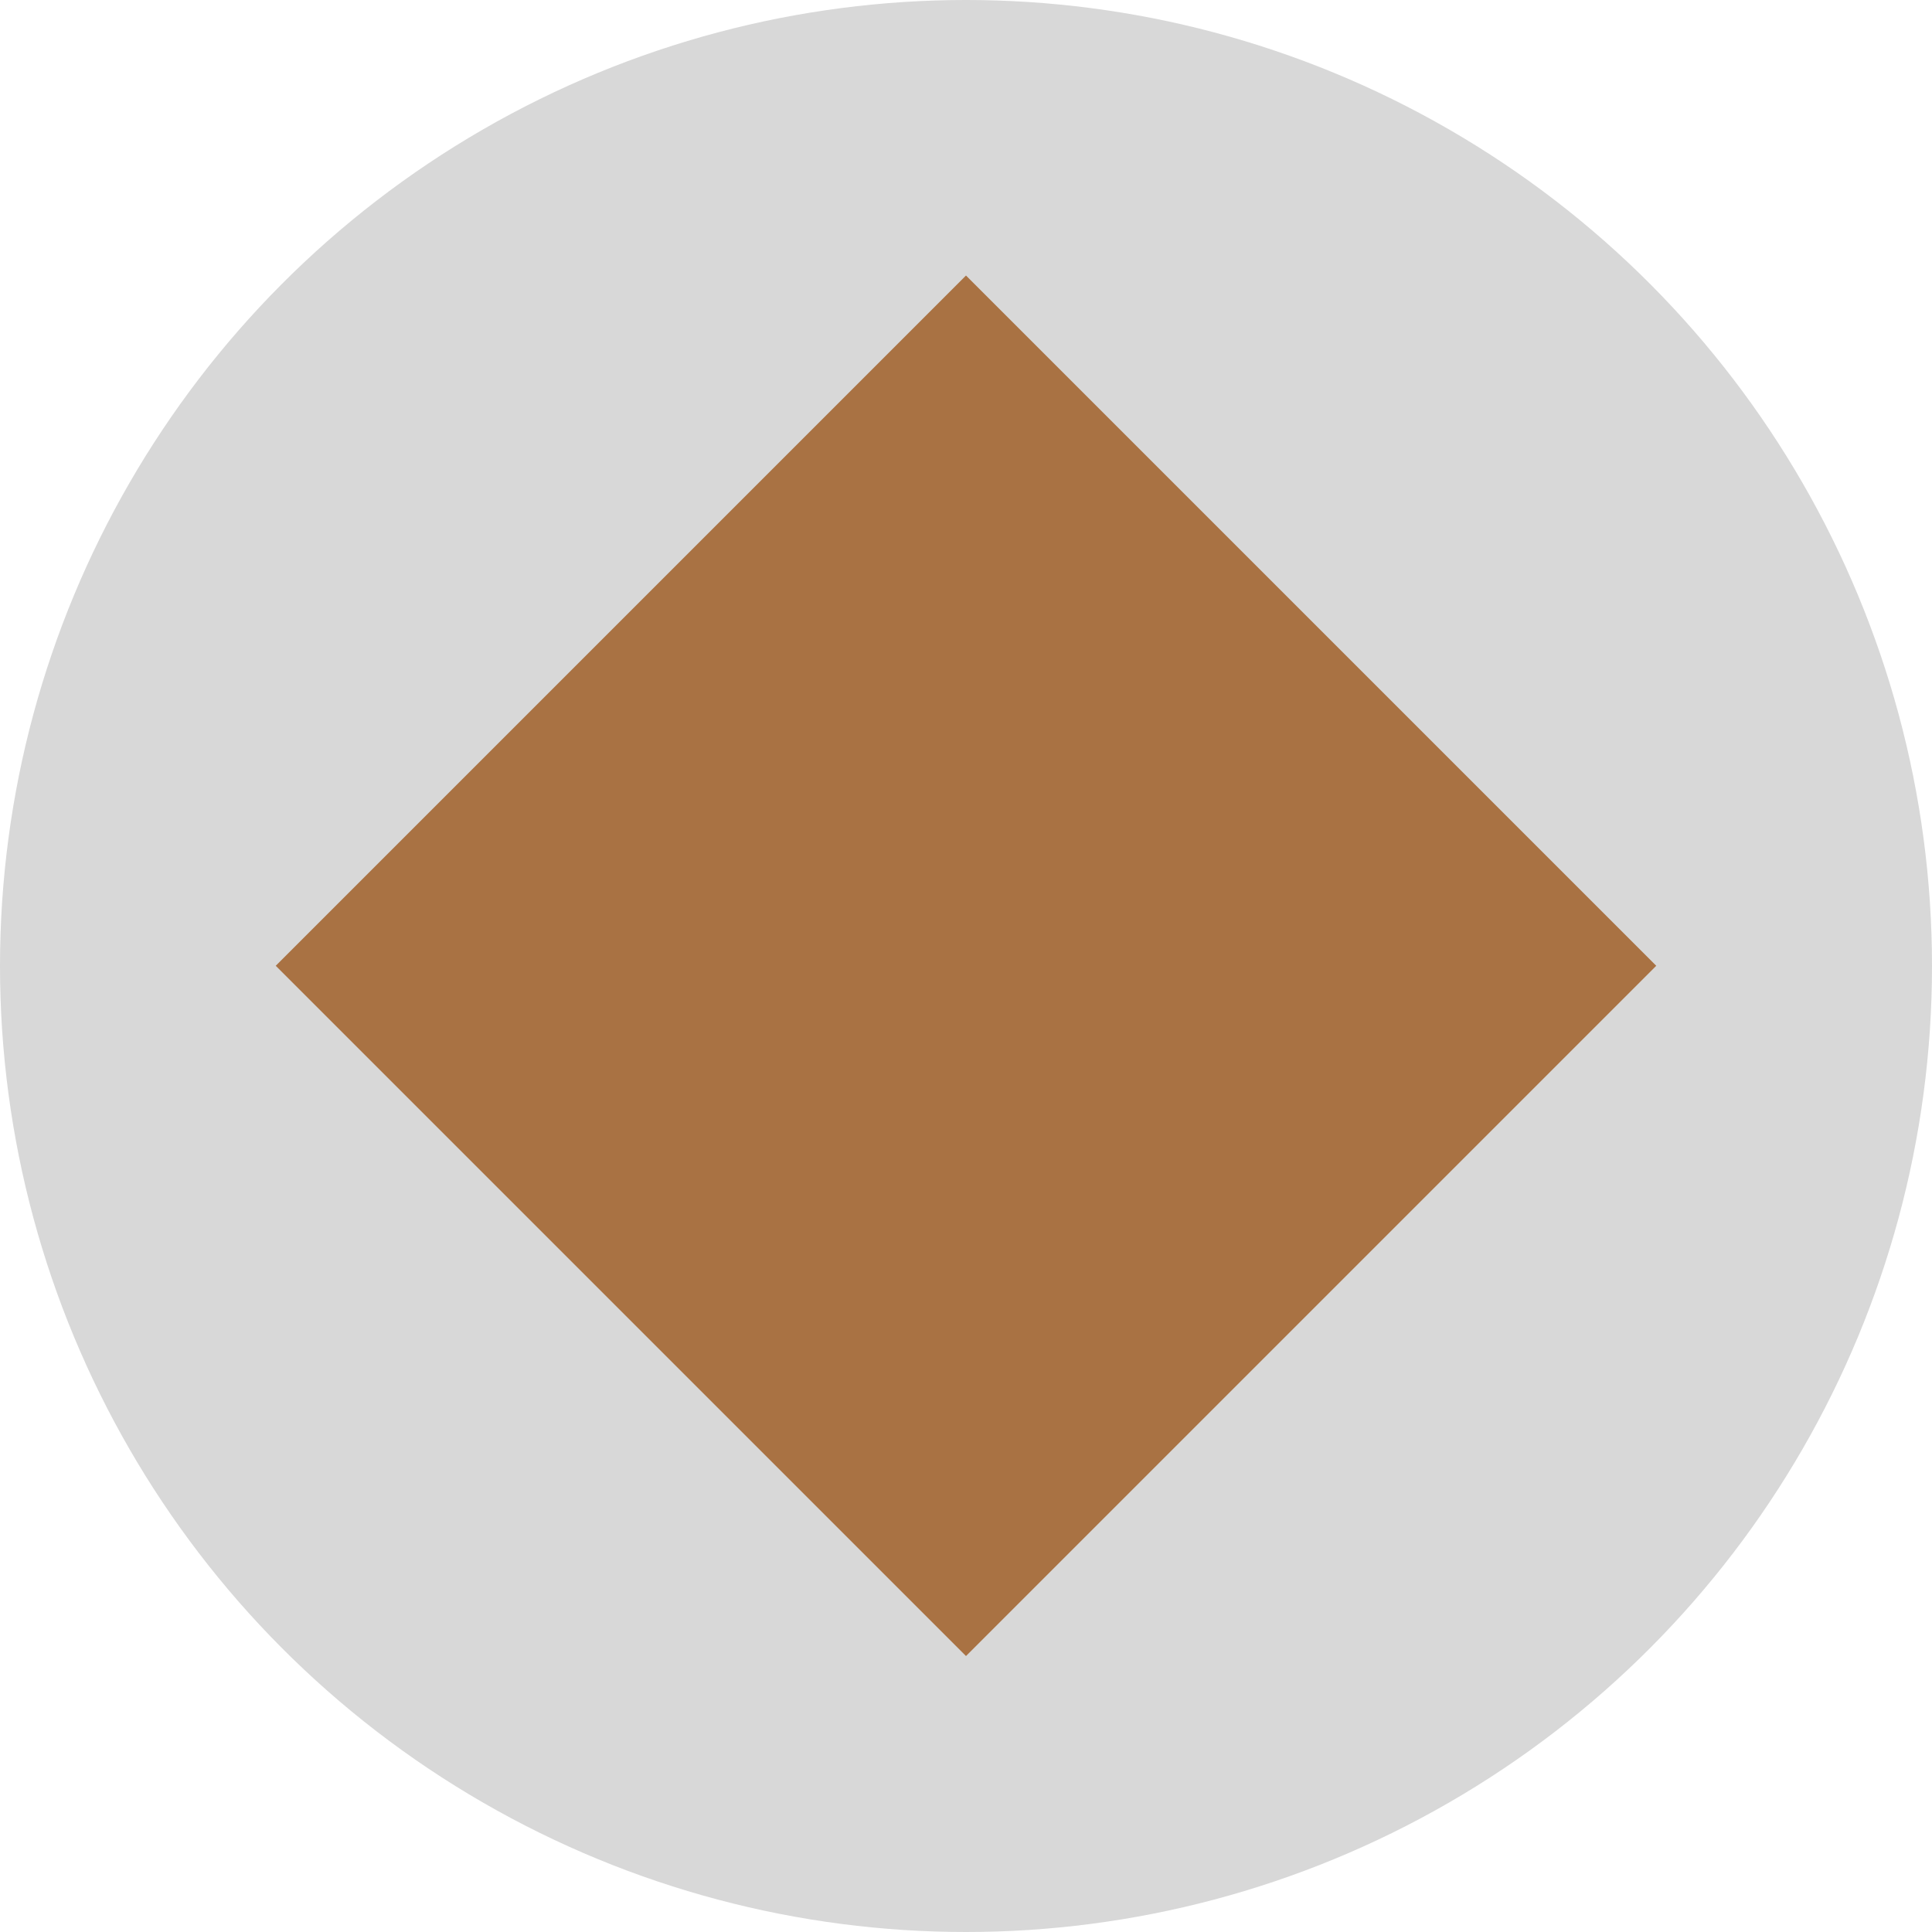
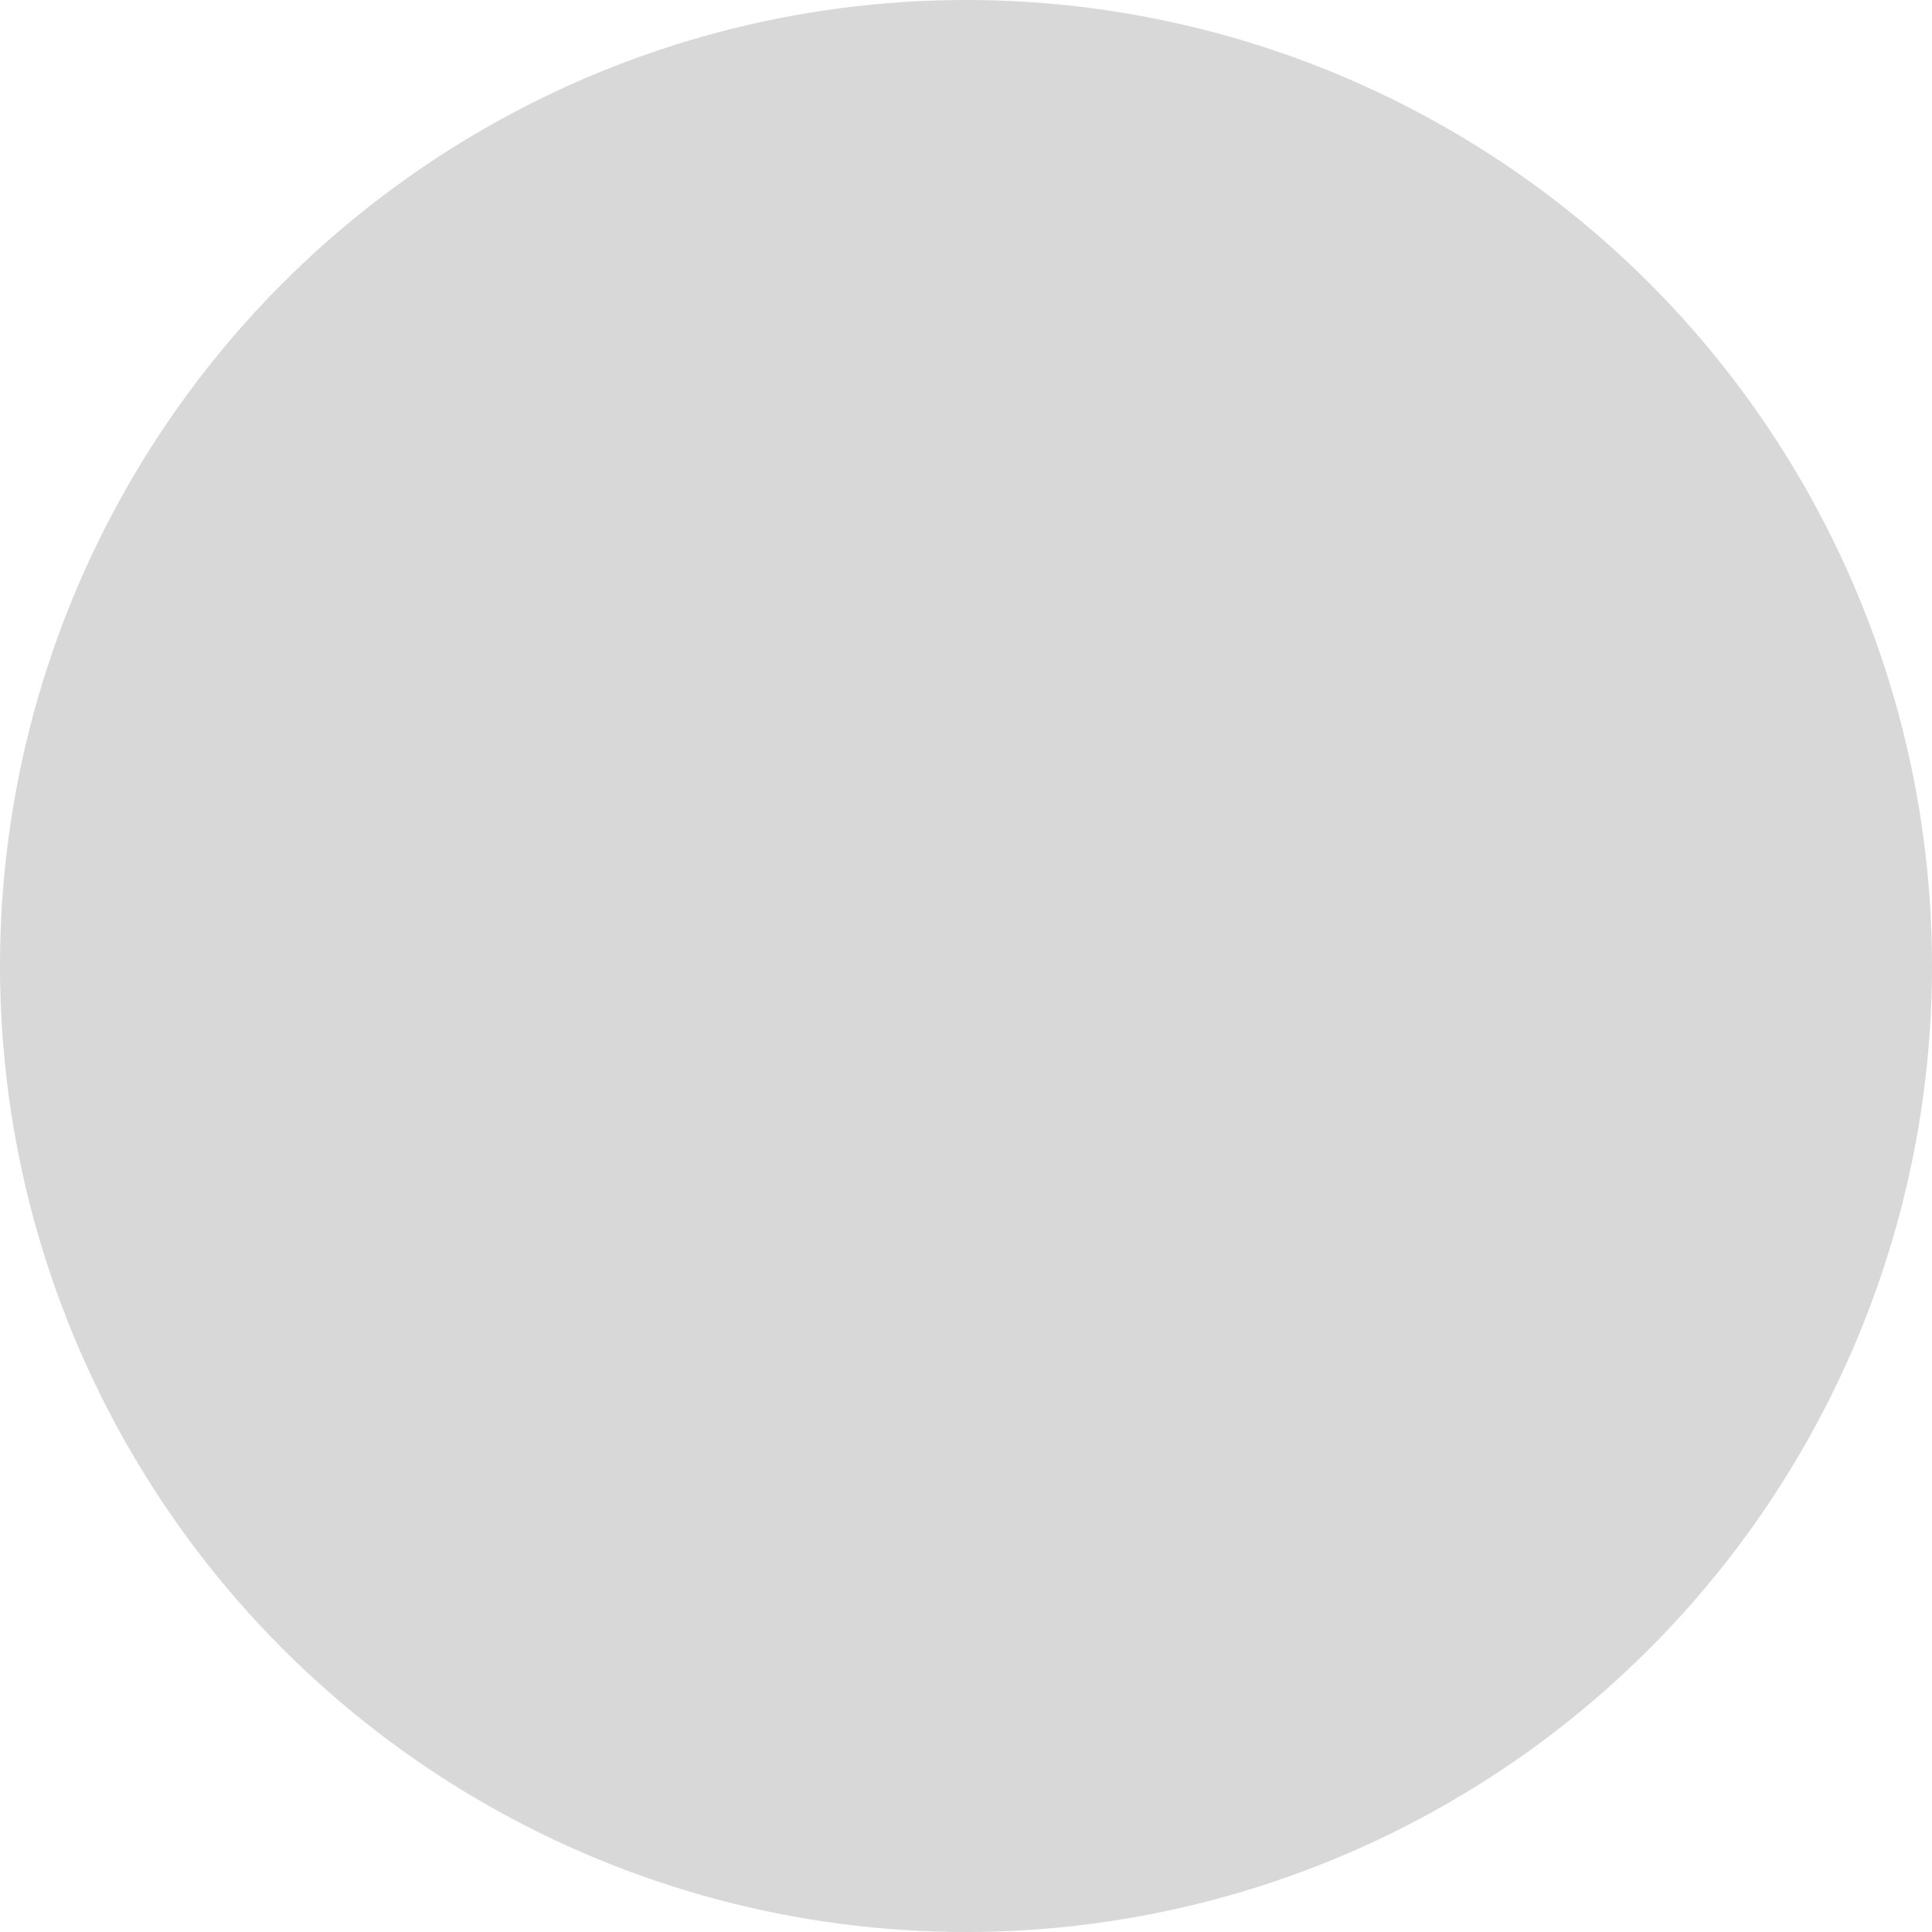
<svg xmlns="http://www.w3.org/2000/svg" viewBox="0 0 160 160">
  <ellipse style="fill: rgb(216, 216, 216);" cx="80" cy="80" rx="80" ry="80" transform="matrix(1, 0, 0, 1, -8.881784197001252e-16, 0)" />
-   <rect x="38.931" y="41.613" width="80.854" height="80.854" style="fill: rgb(169, 114, 67);" transform="matrix(0.707, 0.707, -0.707, 0.707, 81.896, -34.126)" />
</svg>